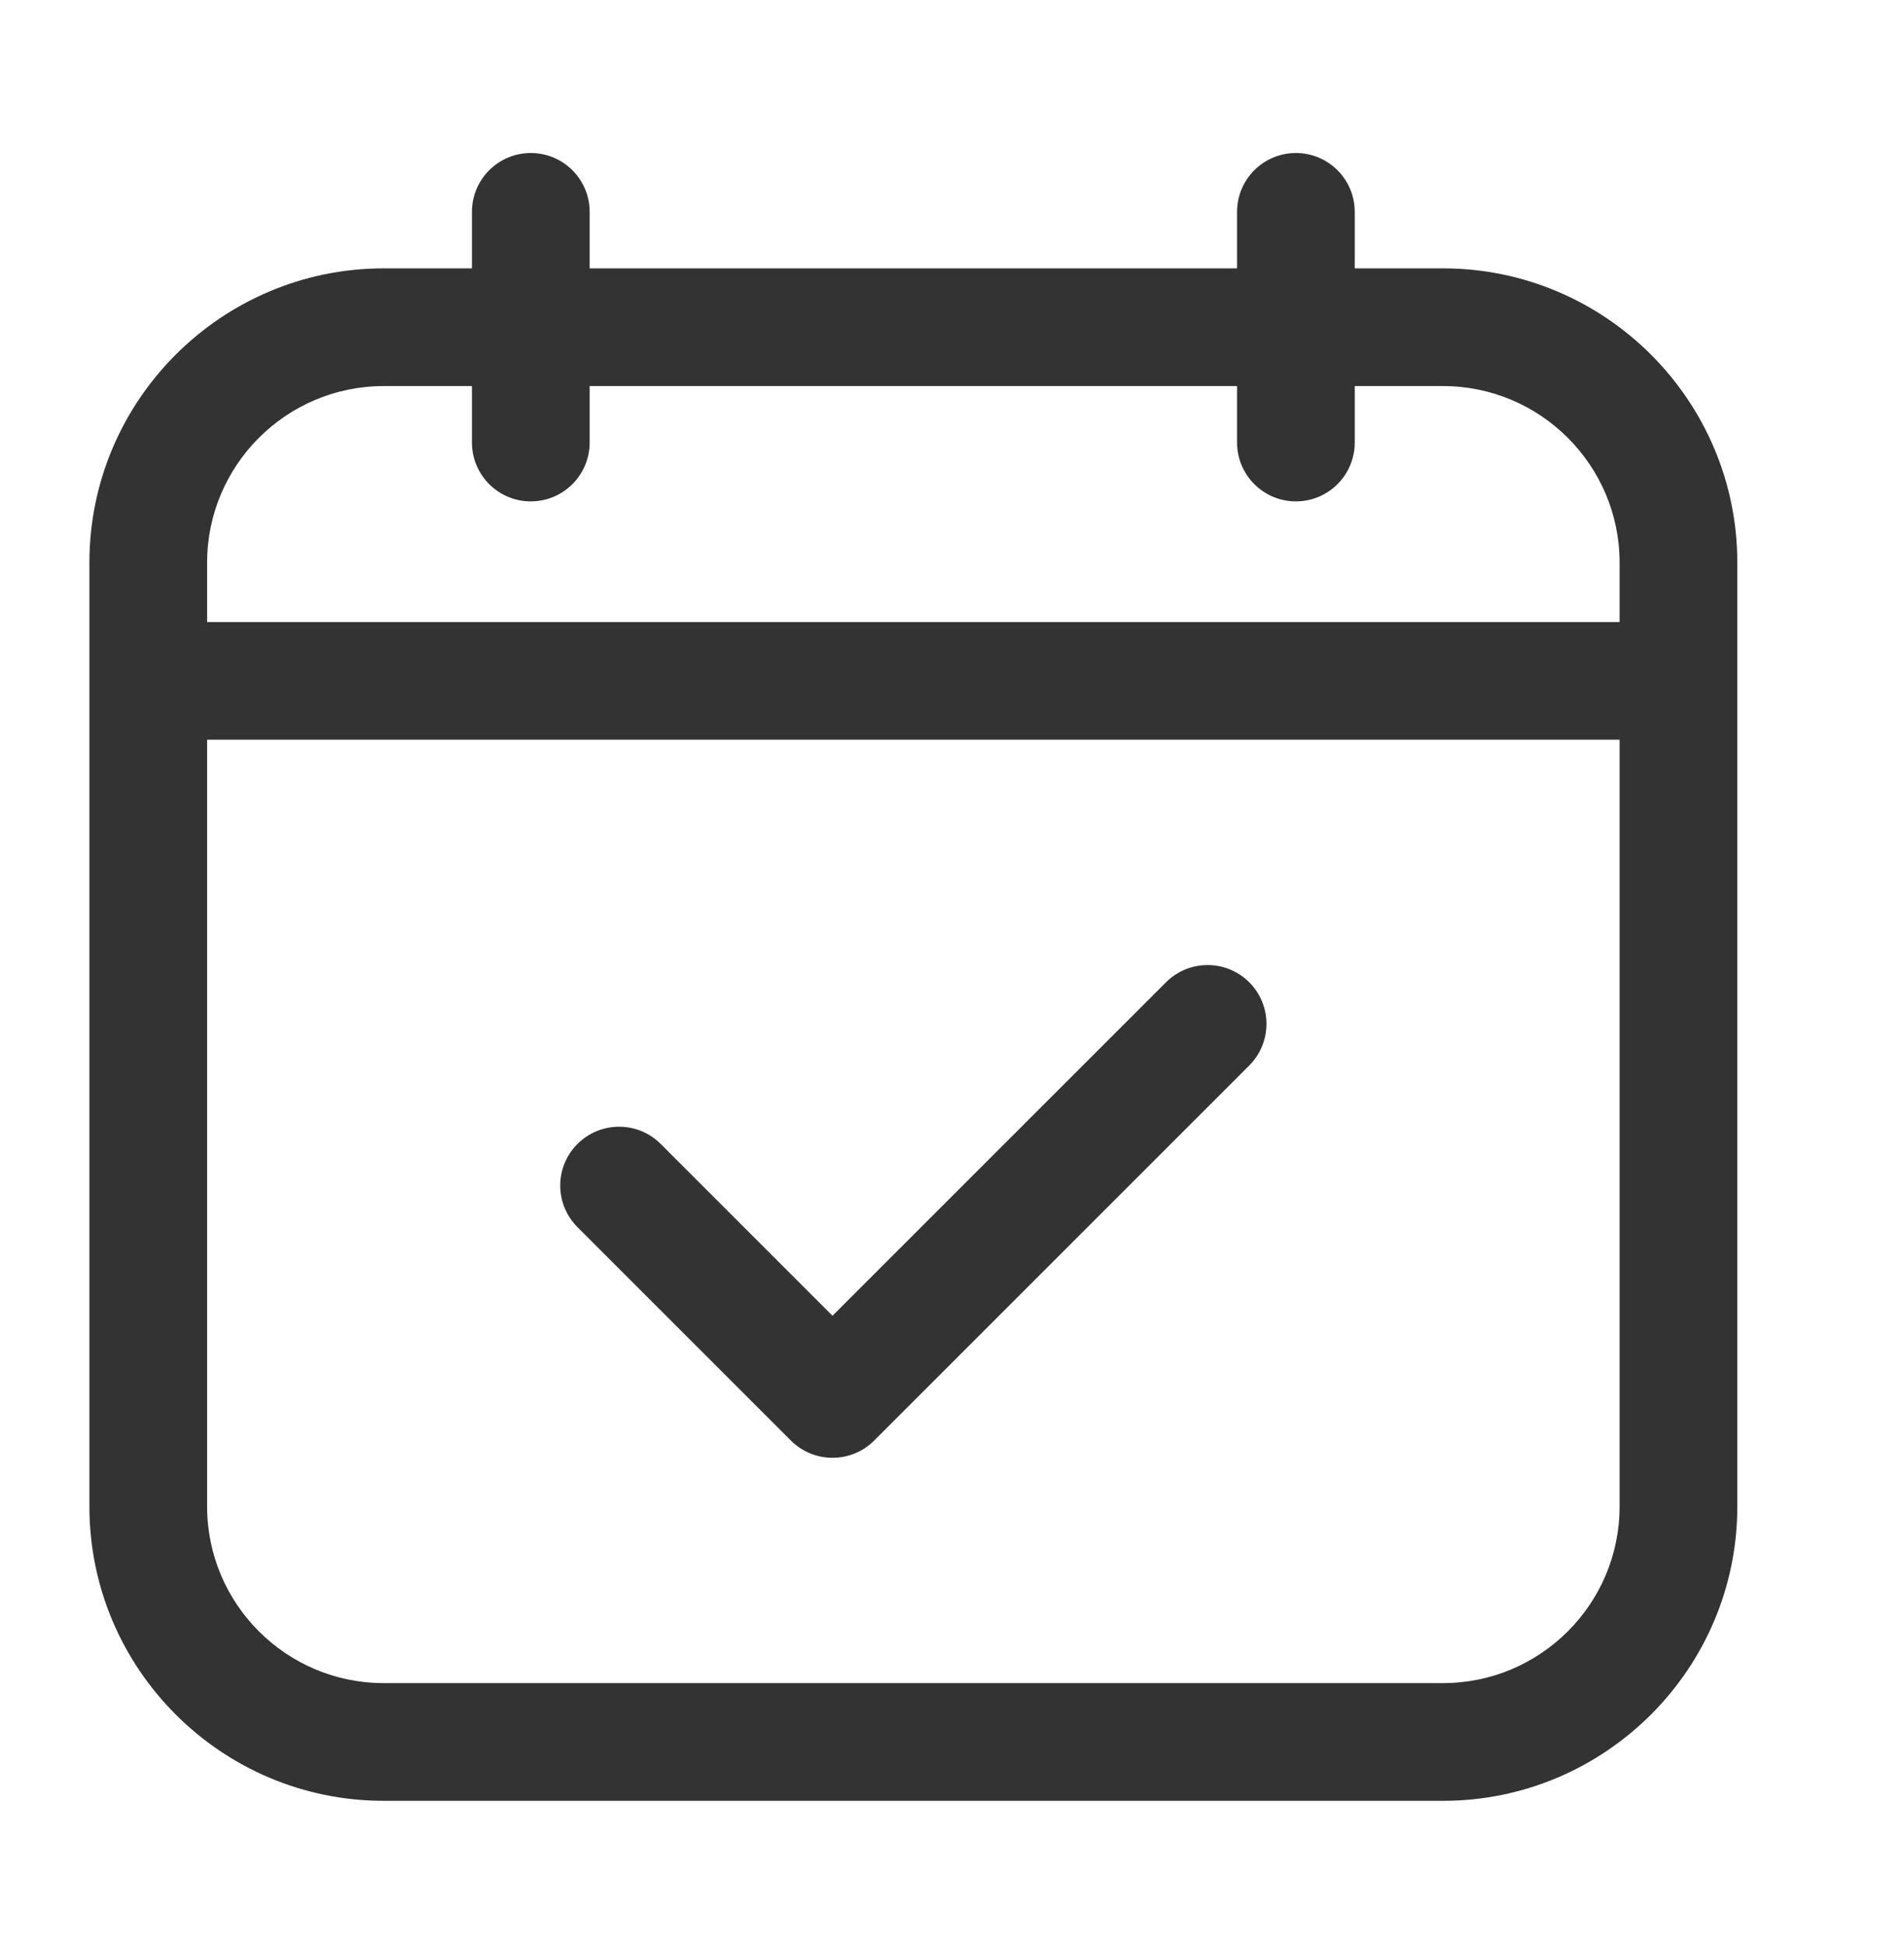
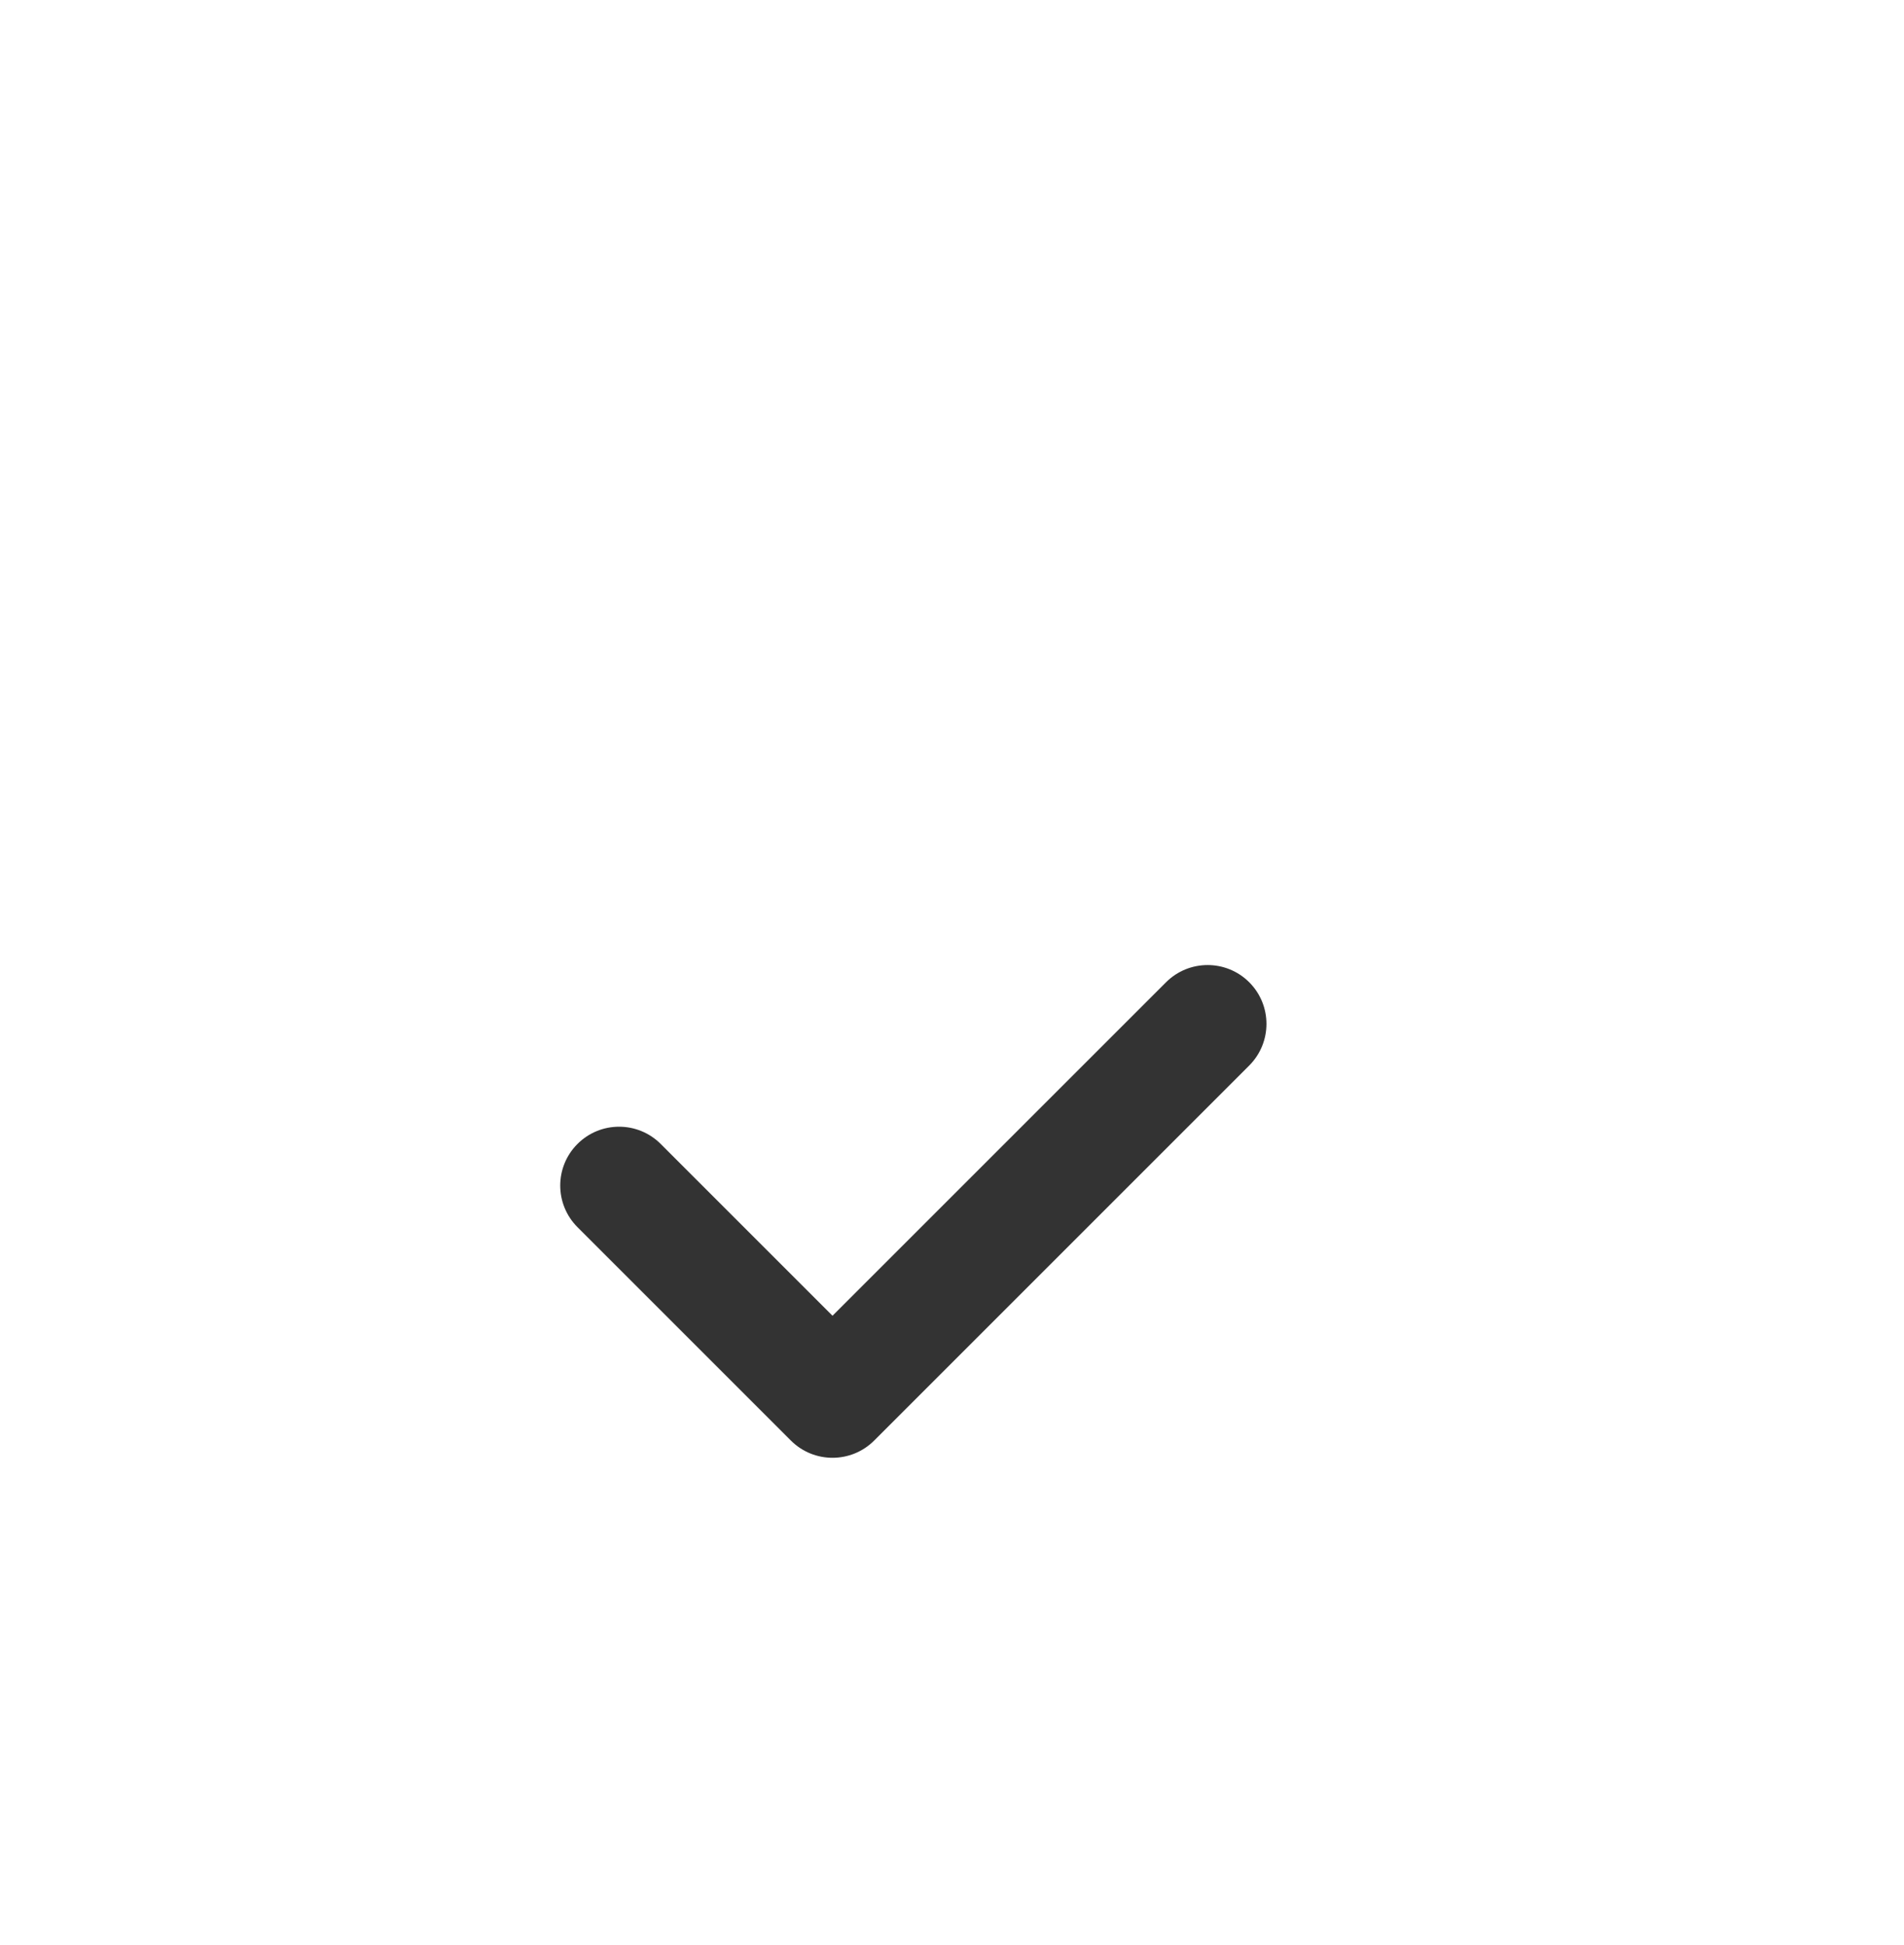
<svg xmlns="http://www.w3.org/2000/svg" width="46" height="47" viewBox="0 0 46 47" fill="none">
  <path d="M28.171 23.733L20.113 31.79L15.962 27.639C15.407 27.084 14.507 27.084 13.952 27.639C13.396 28.194 13.396 29.094 13.952 29.65L19.108 34.806C19.386 35.084 19.75 35.222 20.113 35.222C20.477 35.222 20.841 35.084 21.119 34.806L30.181 25.744C30.736 25.188 30.736 24.288 30.181 23.733C29.626 23.178 28.726 23.178 28.171 23.733Z" fill="#333333" />
-   <path d="M34.863 6.484H32.73V5.119C32.73 4.334 32.094 3.697 31.309 3.697C30.523 3.697 29.887 4.334 29.887 5.119V6.484H14.246V5.119C14.246 4.334 13.609 3.697 12.824 3.697C12.039 3.697 11.402 4.334 11.402 5.119V6.484H9.27C5.35 6.484 2.16 9.674 2.16 13.594V36.4C2.16 40.32 5.35 43.51 9.27 43.51H34.863C38.783 43.51 41.973 40.32 41.973 36.4V13.594C41.973 9.674 38.783 6.484 34.863 6.484ZM5.004 13.594C5.004 11.241 6.917 9.328 9.27 9.328H11.402V10.692C11.402 11.477 12.039 12.114 12.824 12.114C13.609 12.114 14.246 11.477 14.246 10.692V9.328H29.887V10.692C29.887 11.477 30.523 12.114 31.309 12.114C32.094 12.114 32.73 11.477 32.73 10.692V9.328H34.863C37.215 9.328 39.129 11.241 39.129 13.594V15.029H5.004V13.594ZM34.863 40.666H9.27C6.917 40.666 5.004 38.753 5.004 36.4V17.873H39.129V36.4C39.129 38.753 37.215 40.666 34.863 40.666Z" fill="#333333" />
</svg>